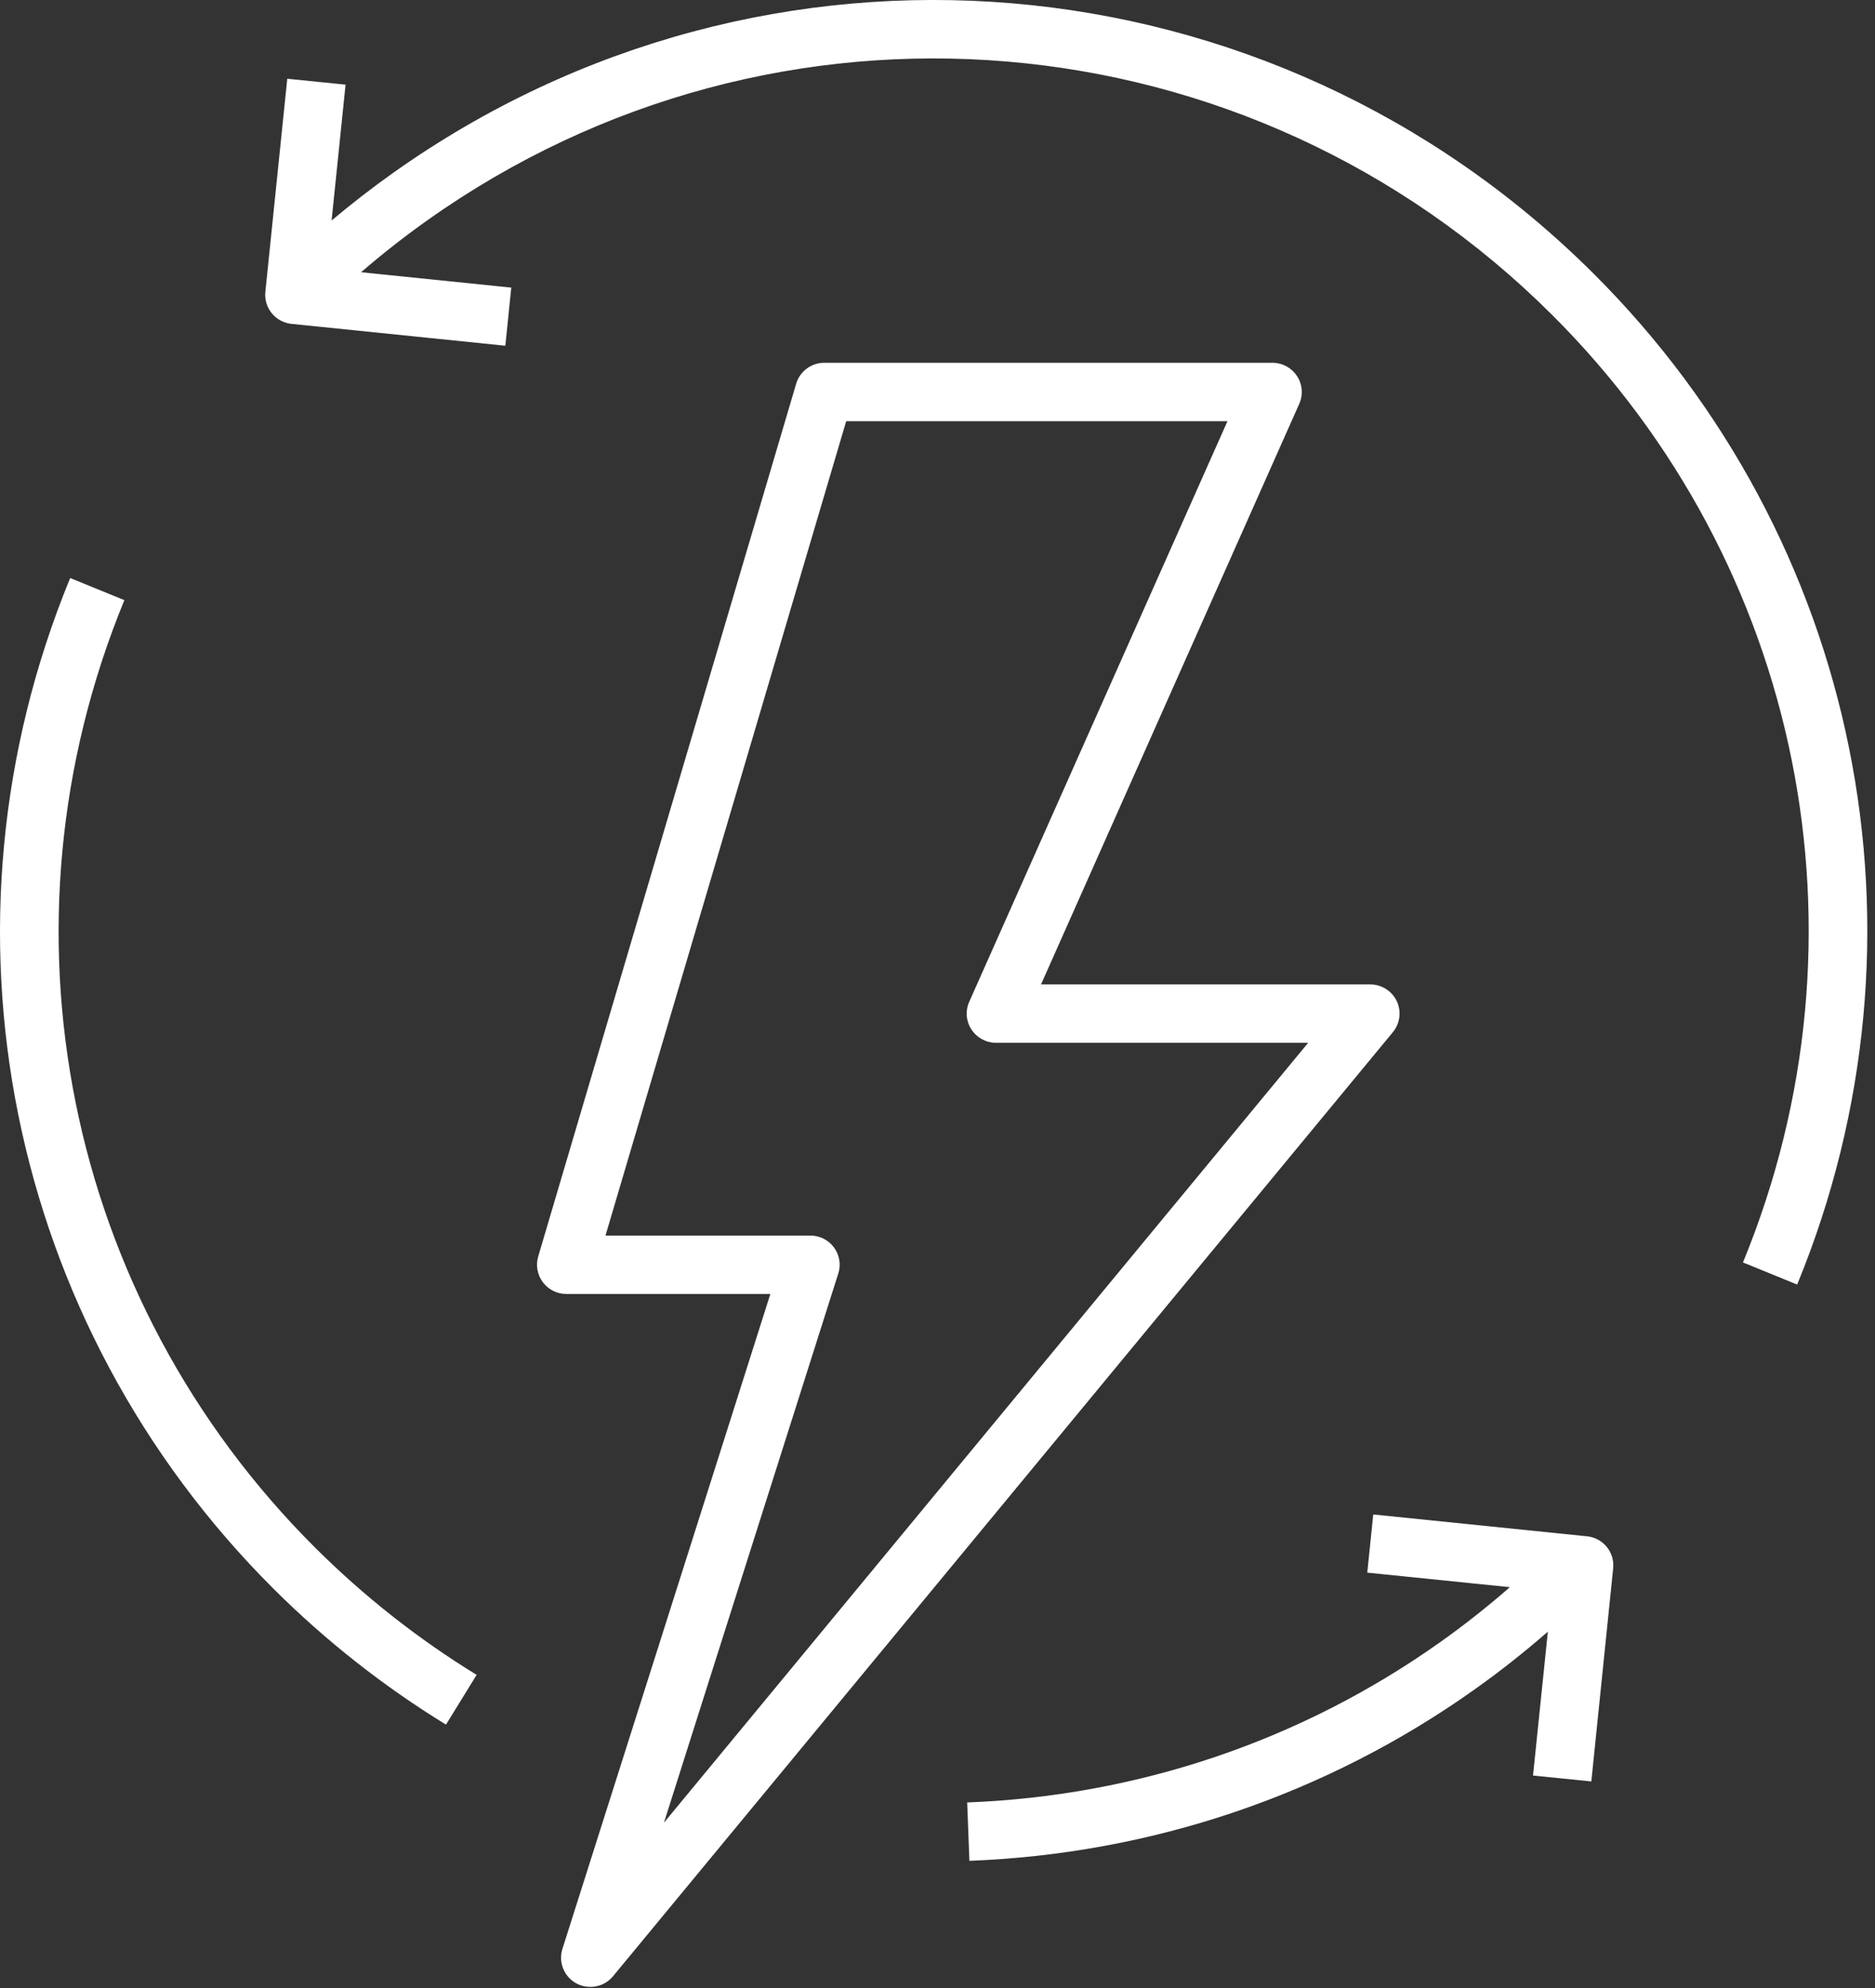
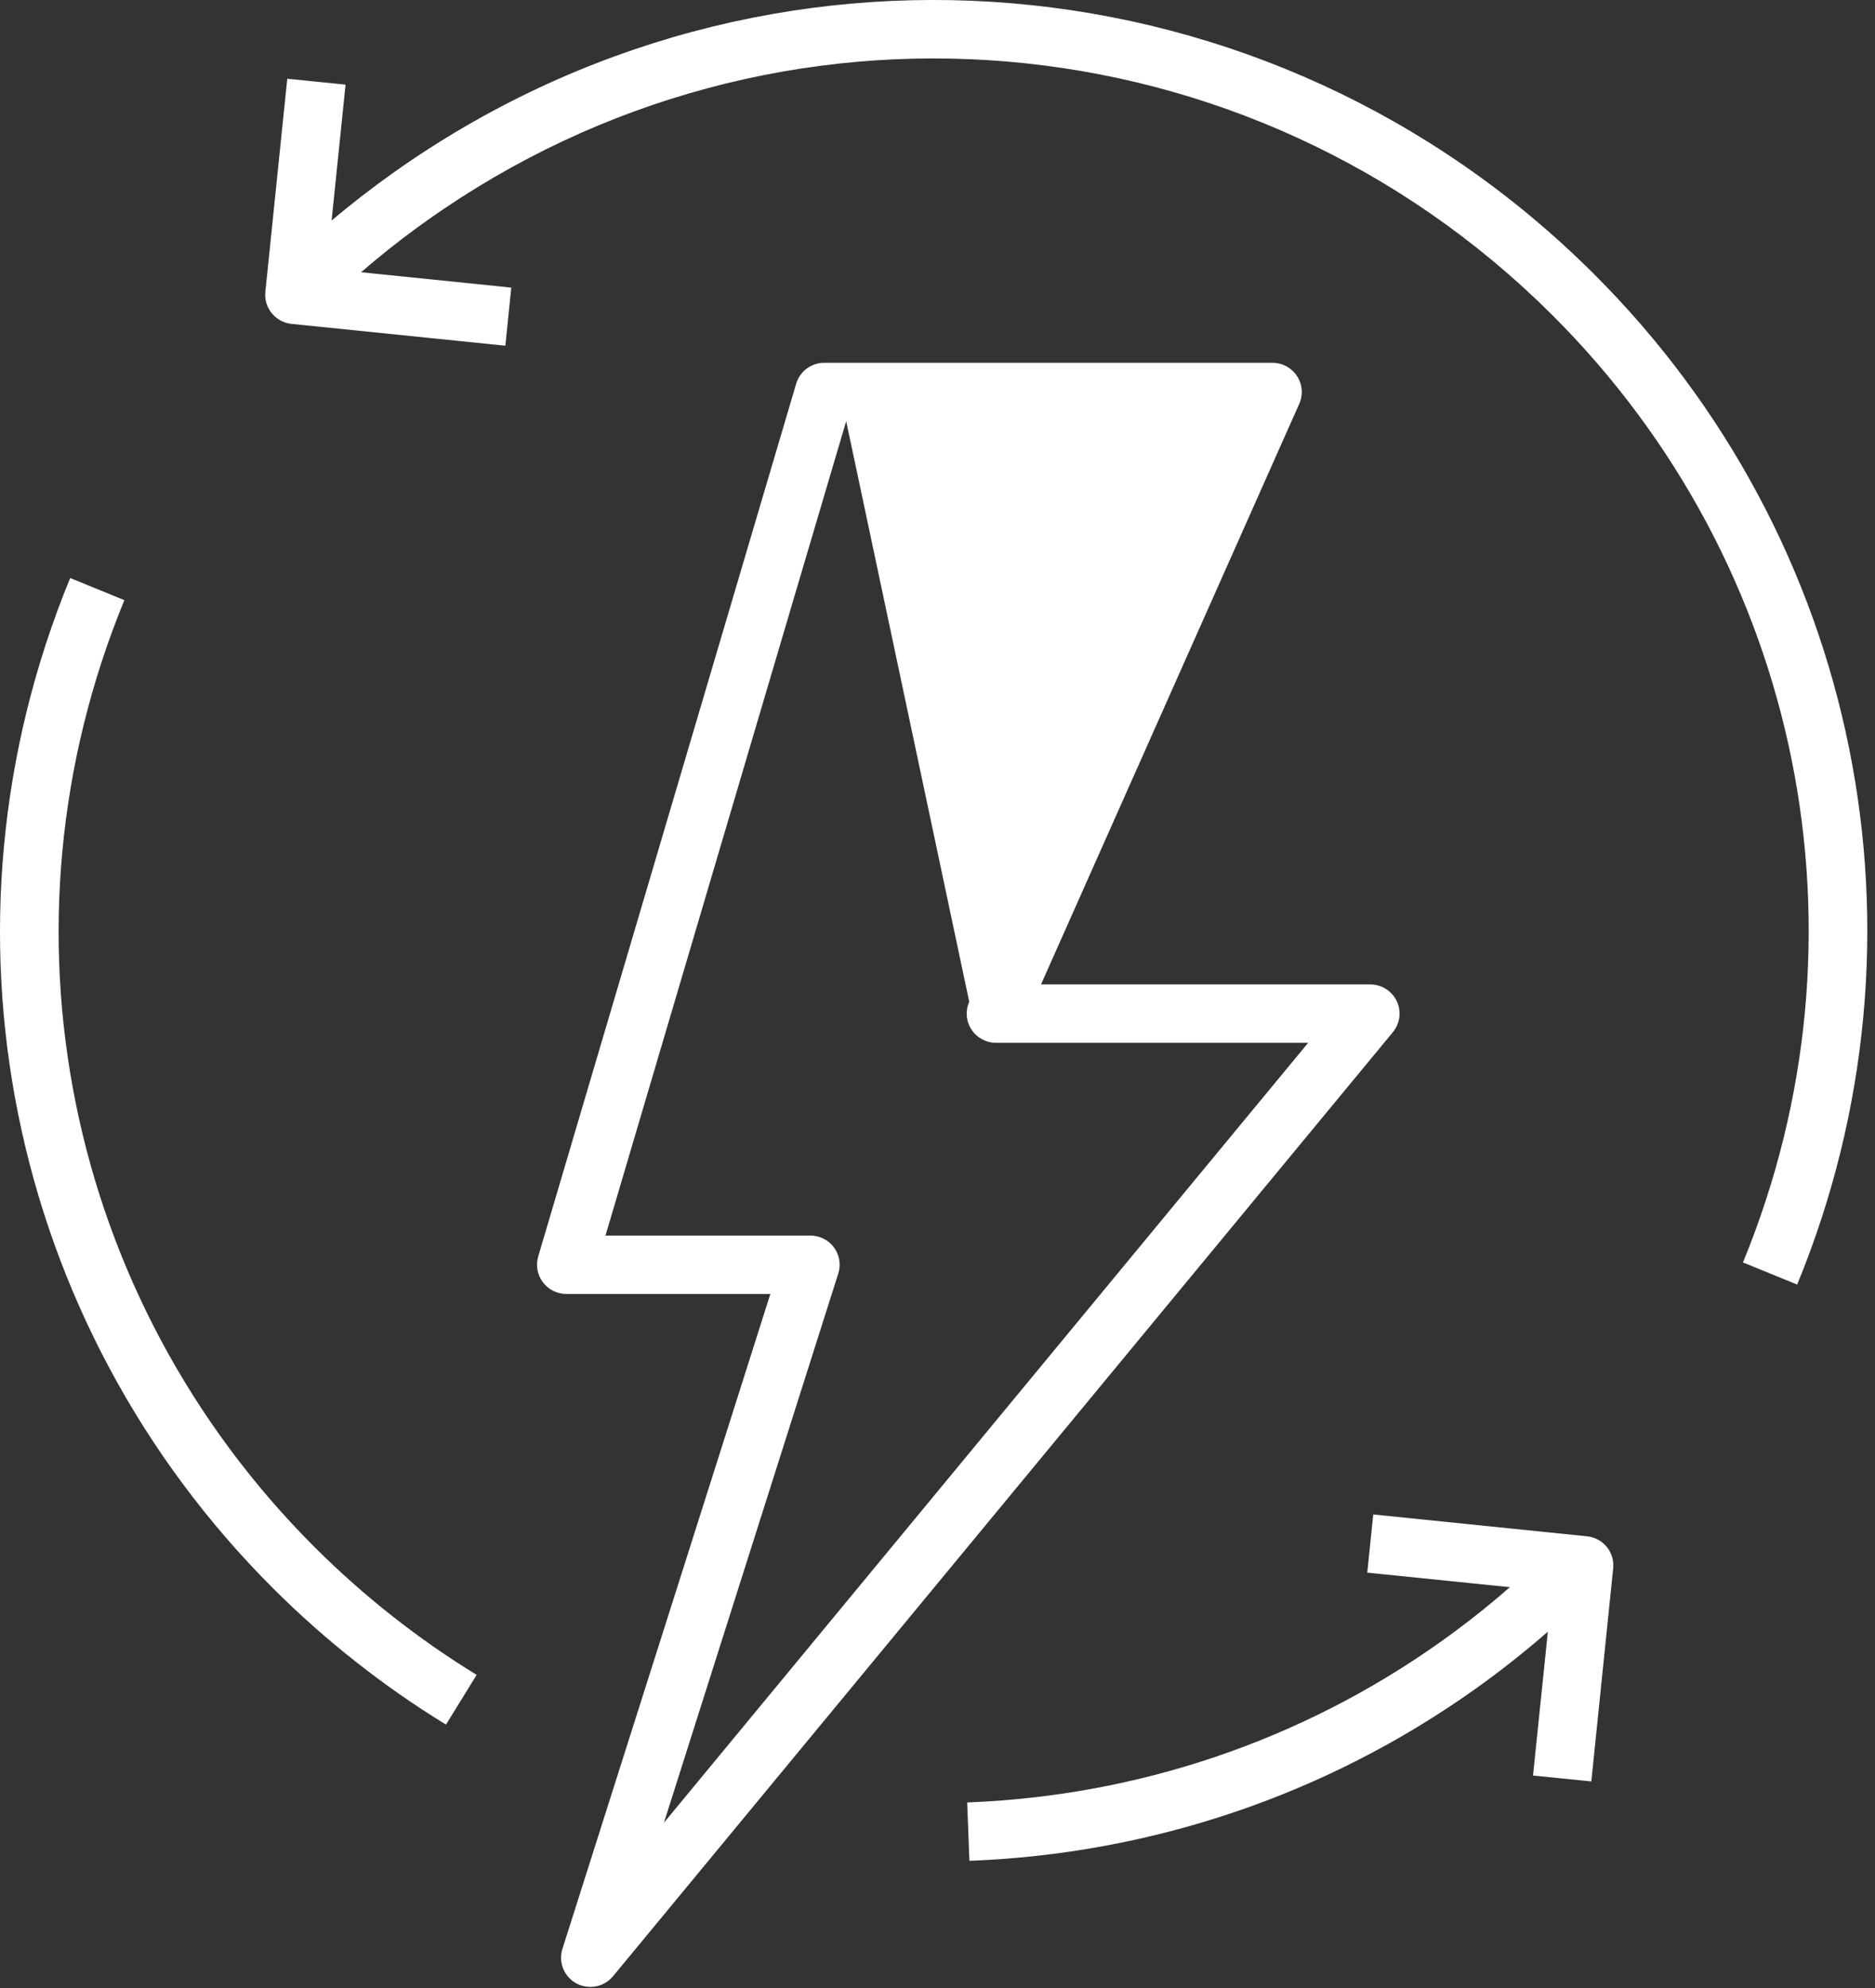
<svg xmlns="http://www.w3.org/2000/svg" width="100px" height="106px" viewBox="0 0 100 106" version="1.1">
  <rect x="0" y="0" width="100" height="106" fill="#333333" stroke="none" />
  <title>Shape</title>
  <g id="Page-1" stroke="none" stroke-width="1" fill="none" fill-rule="evenodd">
    <g id="01-home" transform="translate(-1401, -3352)" fill="#FFFFFF" fill-rule="nonzero">
      <g id="icon-analisi-energetica" transform="translate(1349, 3299)">
-         <path d="M83.487,158.942 C83.23,158.942 82.977,158.883 82.74,158.755 C82.083,158.4 81.771,157.628 81.996,156.915 L93.086,121.994 L82.202,121.994 C81.711,121.994 81.246,121.761 80.952,121.368 C80.658,120.976 80.565,120.465 80.705,119.995 L94.462,73.461 C94.658,72.798 95.268,72.343 95.961,72.343 L119.865,72.343 C120.393,72.343 120.886,72.611 121.174,73.053 C121.465,73.493 121.508,74.05 121.293,74.533 L107.521,105.489 L125.08,105.489 C125.683,105.489 126.236,105.838 126.493,106.379 C126.752,106.924 126.671,107.569 126.286,108.036 L84.693,158.376 C84.386,158.746 83.94,158.942 83.487,158.942 Z M132.527,137.628 L124.921,136.853 L125.24,133.751 L136.643,134.916 C137.502,135.003 138.124,135.769 138.036,136.622 L136.871,147.986 L133.761,147.672 L134.552,140.001 C133.283,141.107 131.965,142.147 130.605,143.109 C122.721,148.699 113.418,151.848 103.702,152.219 L103.583,149.107 C112.69,148.759 121.405,145.809 128.793,140.571 C130.08,139.659 131.327,138.675 132.527,137.628 Z M84.293,118.88 L95.221,118.88 C95.718,118.88 96.186,119.117 96.48,119.515 C96.774,119.917 96.861,120.434 96.708,120.904 L87.411,150.185 L121.768,108.603 L105.121,108.603 C104.593,108.603 104.099,108.335 103.811,107.893 C103.521,107.454 103.477,106.896 103.693,106.414 L117.465,75.458 L97.13,75.458 L84.293,118.88 Z M75.786,144.956 C72.471,142.926 69.38,140.493 66.602,137.728 C52.368,123.542 48.105,102.381 55.743,83.82 L58.633,85 C51.477,102.399 55.471,122.228 68.811,135.526 C71.418,138.12 74.311,140.4 77.421,142.303 L75.786,144.956 Z M69.686,64.757 C70.755,63.857 71.858,63.004 72.987,62.203 C92.827,48.136 119.743,50.4 136.986,67.585 C151.224,81.77 155.483,102.932 147.849,121.493 L144.958,120.313 C152.115,102.916 148.118,83.081 134.777,69.787 C118.615,53.679 93.386,51.559 74.799,64.741 C73.58,65.604 72.396,66.532 71.258,67.516 L79.268,68.335 L78.952,71.434 L67.549,70.269 C66.69,70.182 66.065,69.416 66.152,68.563 L67.321,57.199 L70.43,57.513 L69.686,64.757 Z" id="Shape" />
+         <path d="M83.487,158.942 C83.23,158.942 82.977,158.883 82.74,158.755 C82.083,158.4 81.771,157.628 81.996,156.915 L93.086,121.994 L82.202,121.994 C81.711,121.994 81.246,121.761 80.952,121.368 C80.658,120.976 80.565,120.465 80.705,119.995 L94.462,73.461 C94.658,72.798 95.268,72.343 95.961,72.343 L119.865,72.343 C120.393,72.343 120.886,72.611 121.174,73.053 C121.465,73.493 121.508,74.05 121.293,74.533 L107.521,105.489 L125.08,105.489 C125.683,105.489 126.236,105.838 126.493,106.379 C126.752,106.924 126.671,107.569 126.286,108.036 L84.693,158.376 C84.386,158.746 83.94,158.942 83.487,158.942 Z M132.527,137.628 L124.921,136.853 L125.24,133.751 L136.643,134.916 C137.502,135.003 138.124,135.769 138.036,136.622 L136.871,147.986 L133.761,147.672 L134.552,140.001 C133.283,141.107 131.965,142.147 130.605,143.109 C122.721,148.699 113.418,151.848 103.702,152.219 L103.583,149.107 C112.69,148.759 121.405,145.809 128.793,140.571 C130.08,139.659 131.327,138.675 132.527,137.628 Z M84.293,118.88 L95.221,118.88 C95.718,118.88 96.186,119.117 96.48,119.515 C96.774,119.917 96.861,120.434 96.708,120.904 L87.411,150.185 L121.768,108.603 L105.121,108.603 C104.593,108.603 104.099,108.335 103.811,107.893 C103.521,107.454 103.477,106.896 103.693,106.414 L97.13,75.458 L84.293,118.88 Z M75.786,144.956 C72.471,142.926 69.38,140.493 66.602,137.728 C52.368,123.542 48.105,102.381 55.743,83.82 L58.633,85 C51.477,102.399 55.471,122.228 68.811,135.526 C71.418,138.12 74.311,140.4 77.421,142.303 L75.786,144.956 Z M69.686,64.757 C70.755,63.857 71.858,63.004 72.987,62.203 C92.827,48.136 119.743,50.4 136.986,67.585 C151.224,81.77 155.483,102.932 147.849,121.493 L144.958,120.313 C152.115,102.916 148.118,83.081 134.777,69.787 C118.615,53.679 93.386,51.559 74.799,64.741 C73.58,65.604 72.396,66.532 71.258,67.516 L79.268,68.335 L78.952,71.434 L67.549,70.269 C66.69,70.182 66.065,69.416 66.152,68.563 L67.321,57.199 L70.43,57.513 L69.686,64.757 Z" id="Shape" />
      </g>
    </g>
  </g>
</svg>